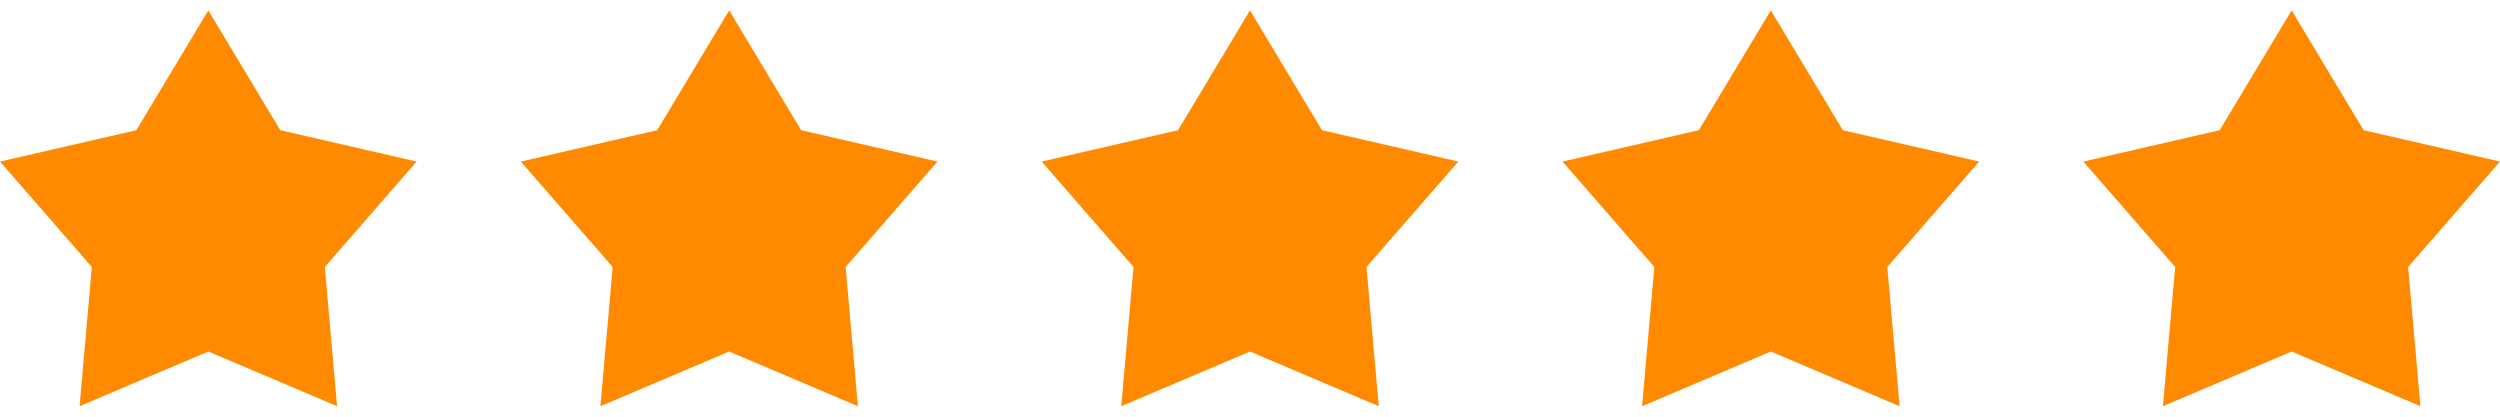
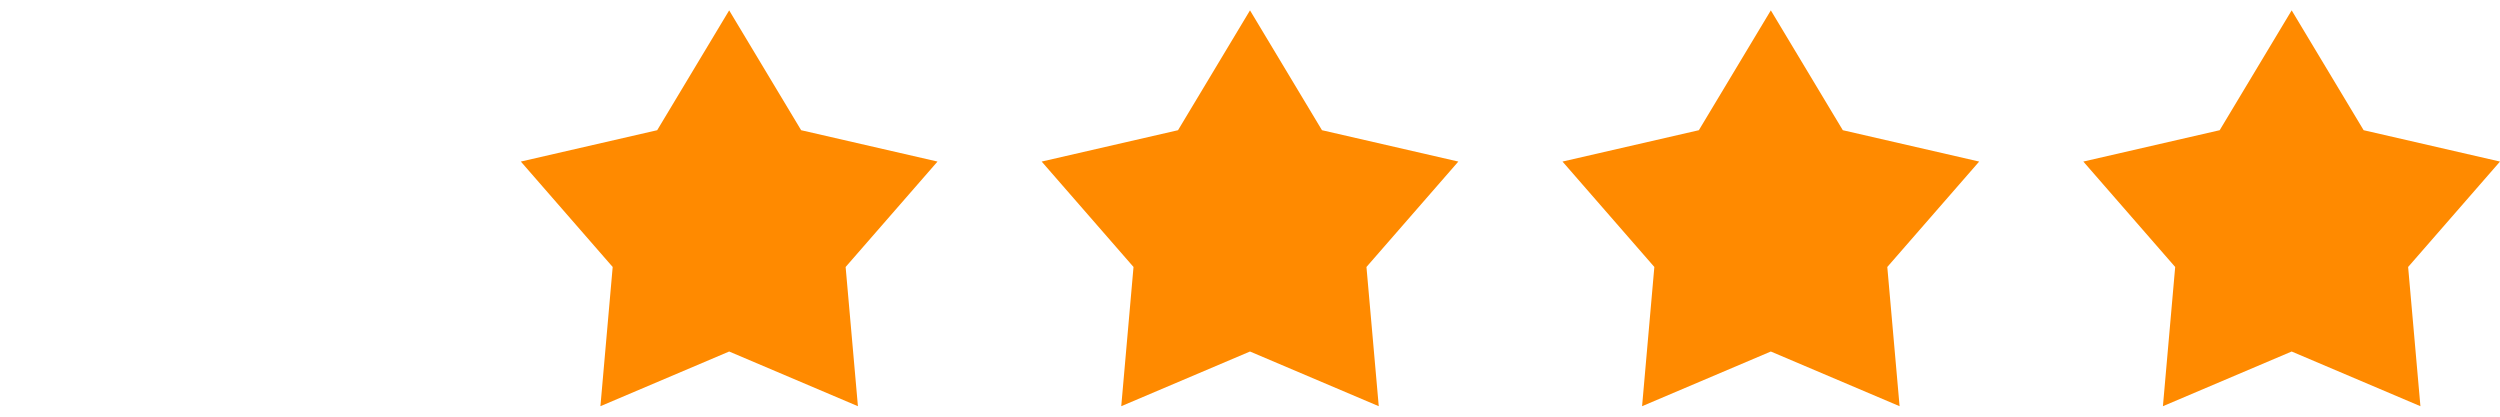
<svg xmlns="http://www.w3.org/2000/svg" width="96" height="16" viewBox="0 0 96 16" fill="none">
  <g clip-path="url(#clip0_2747_14321)">
    <path d="M12.473 10.252L12.944 15.598L8 13.498L3.056 15.598L3.527 10.252L0 6.204L5.236 5L8 0.398L10.764 5L16 6.204L12.473 10.252Z" fill="#FF8A00" />
  </g>
  <g clip-path="url(#clip1_2747_14321)">
    <path d="M32.472 10.252L32.944 15.598L28 13.498L23.056 15.598L23.527 10.252L20 6.204L25.236 5L28 0.398L30.764 5L36 6.204L32.472 10.252Z" fill="#FF8A00" />
  </g>
  <g clip-path="url(#clip2_2747_14321)">
    <path d="M52.472 10.252L52.944 15.598L48 13.498L43.056 15.598L43.527 10.252L40 6.204L45.236 5L48 0.398L50.764 5L56 6.204L52.472 10.252Z" fill="#FF8A00" />
  </g>
  <g clip-path="url(#clip3_2747_14321)">
-     <path d="M72.472 10.252L72.944 15.598L68 13.498L63.056 15.598L63.527 10.252L60 6.204L65.236 5L68 0.398L70.764 5L76 6.204L72.472 10.252Z" fill="#FF8A00" />
+     <path d="M72.472 10.252L72.944 15.598L68 13.498L63.056 15.598L63.527 10.252L60 6.204L65.236 5L68 0.398L70.764 5L76 6.204L72.472 10.252" fill="#FF8A00" />
  </g>
  <g clip-path="url(#clip4_2747_14321)">
    <path d="M92.472 10.252L92.944 15.598L88 13.498L83.056 15.598L83.527 10.252L80 6.204L85.236 5L88 0.398L90.764 5L96 6.204L92.472 10.252Z" fill="#FF8A00" />
  </g>
  <defs>
    <clipPath id="clip0_2747_14321">
-       <rect width="16" height="16" fill="white" />
-     </clipPath>
+       </clipPath>
    <clipPath id="clip1_2747_14321">
      <rect width="16" height="16" fill="white" transform="translate(20)" />
    </clipPath>
    <clipPath id="clip2_2747_14321">
      <rect width="16" height="16" fill="white" transform="translate(40)" />
    </clipPath>
    <clipPath id="clip3_2747_14321">
      <rect width="16" height="16" fill="white" transform="translate(60)" />
    </clipPath>
    <clipPath id="clip4_2747_14321">
      <rect width="16" height="16" fill="white" transform="translate(80)" />
    </clipPath>
  </defs>
</svg>